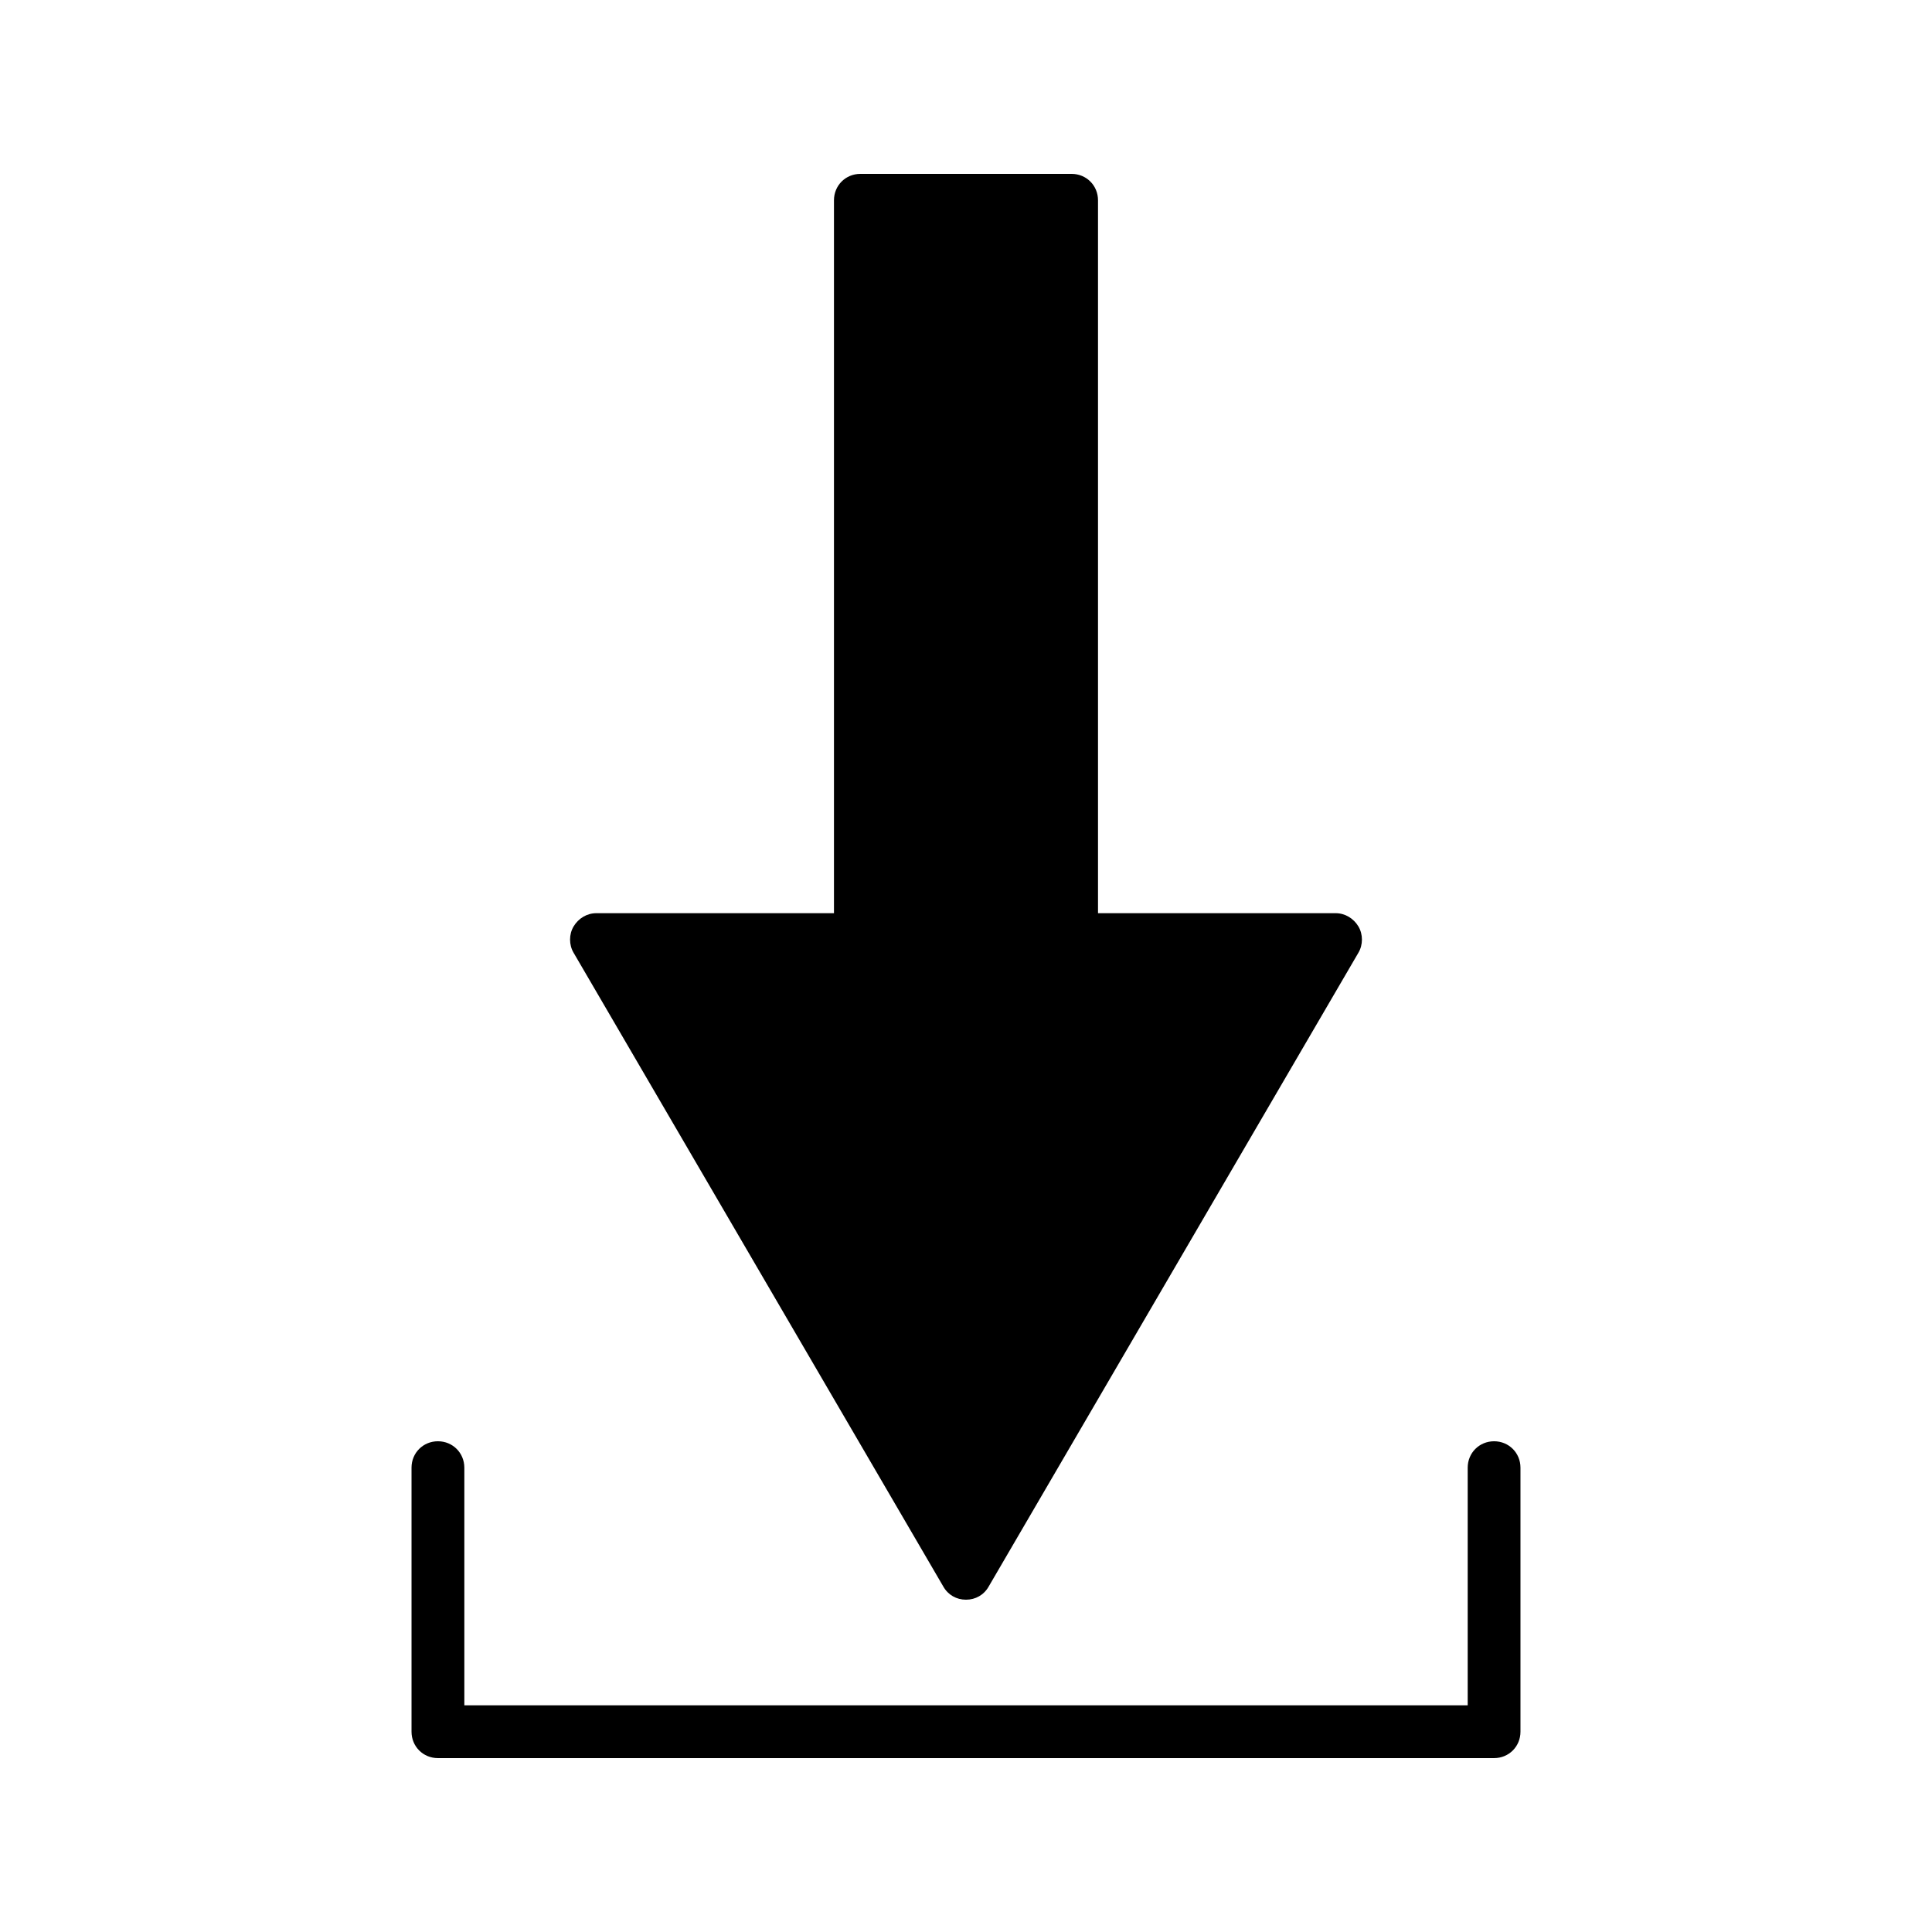
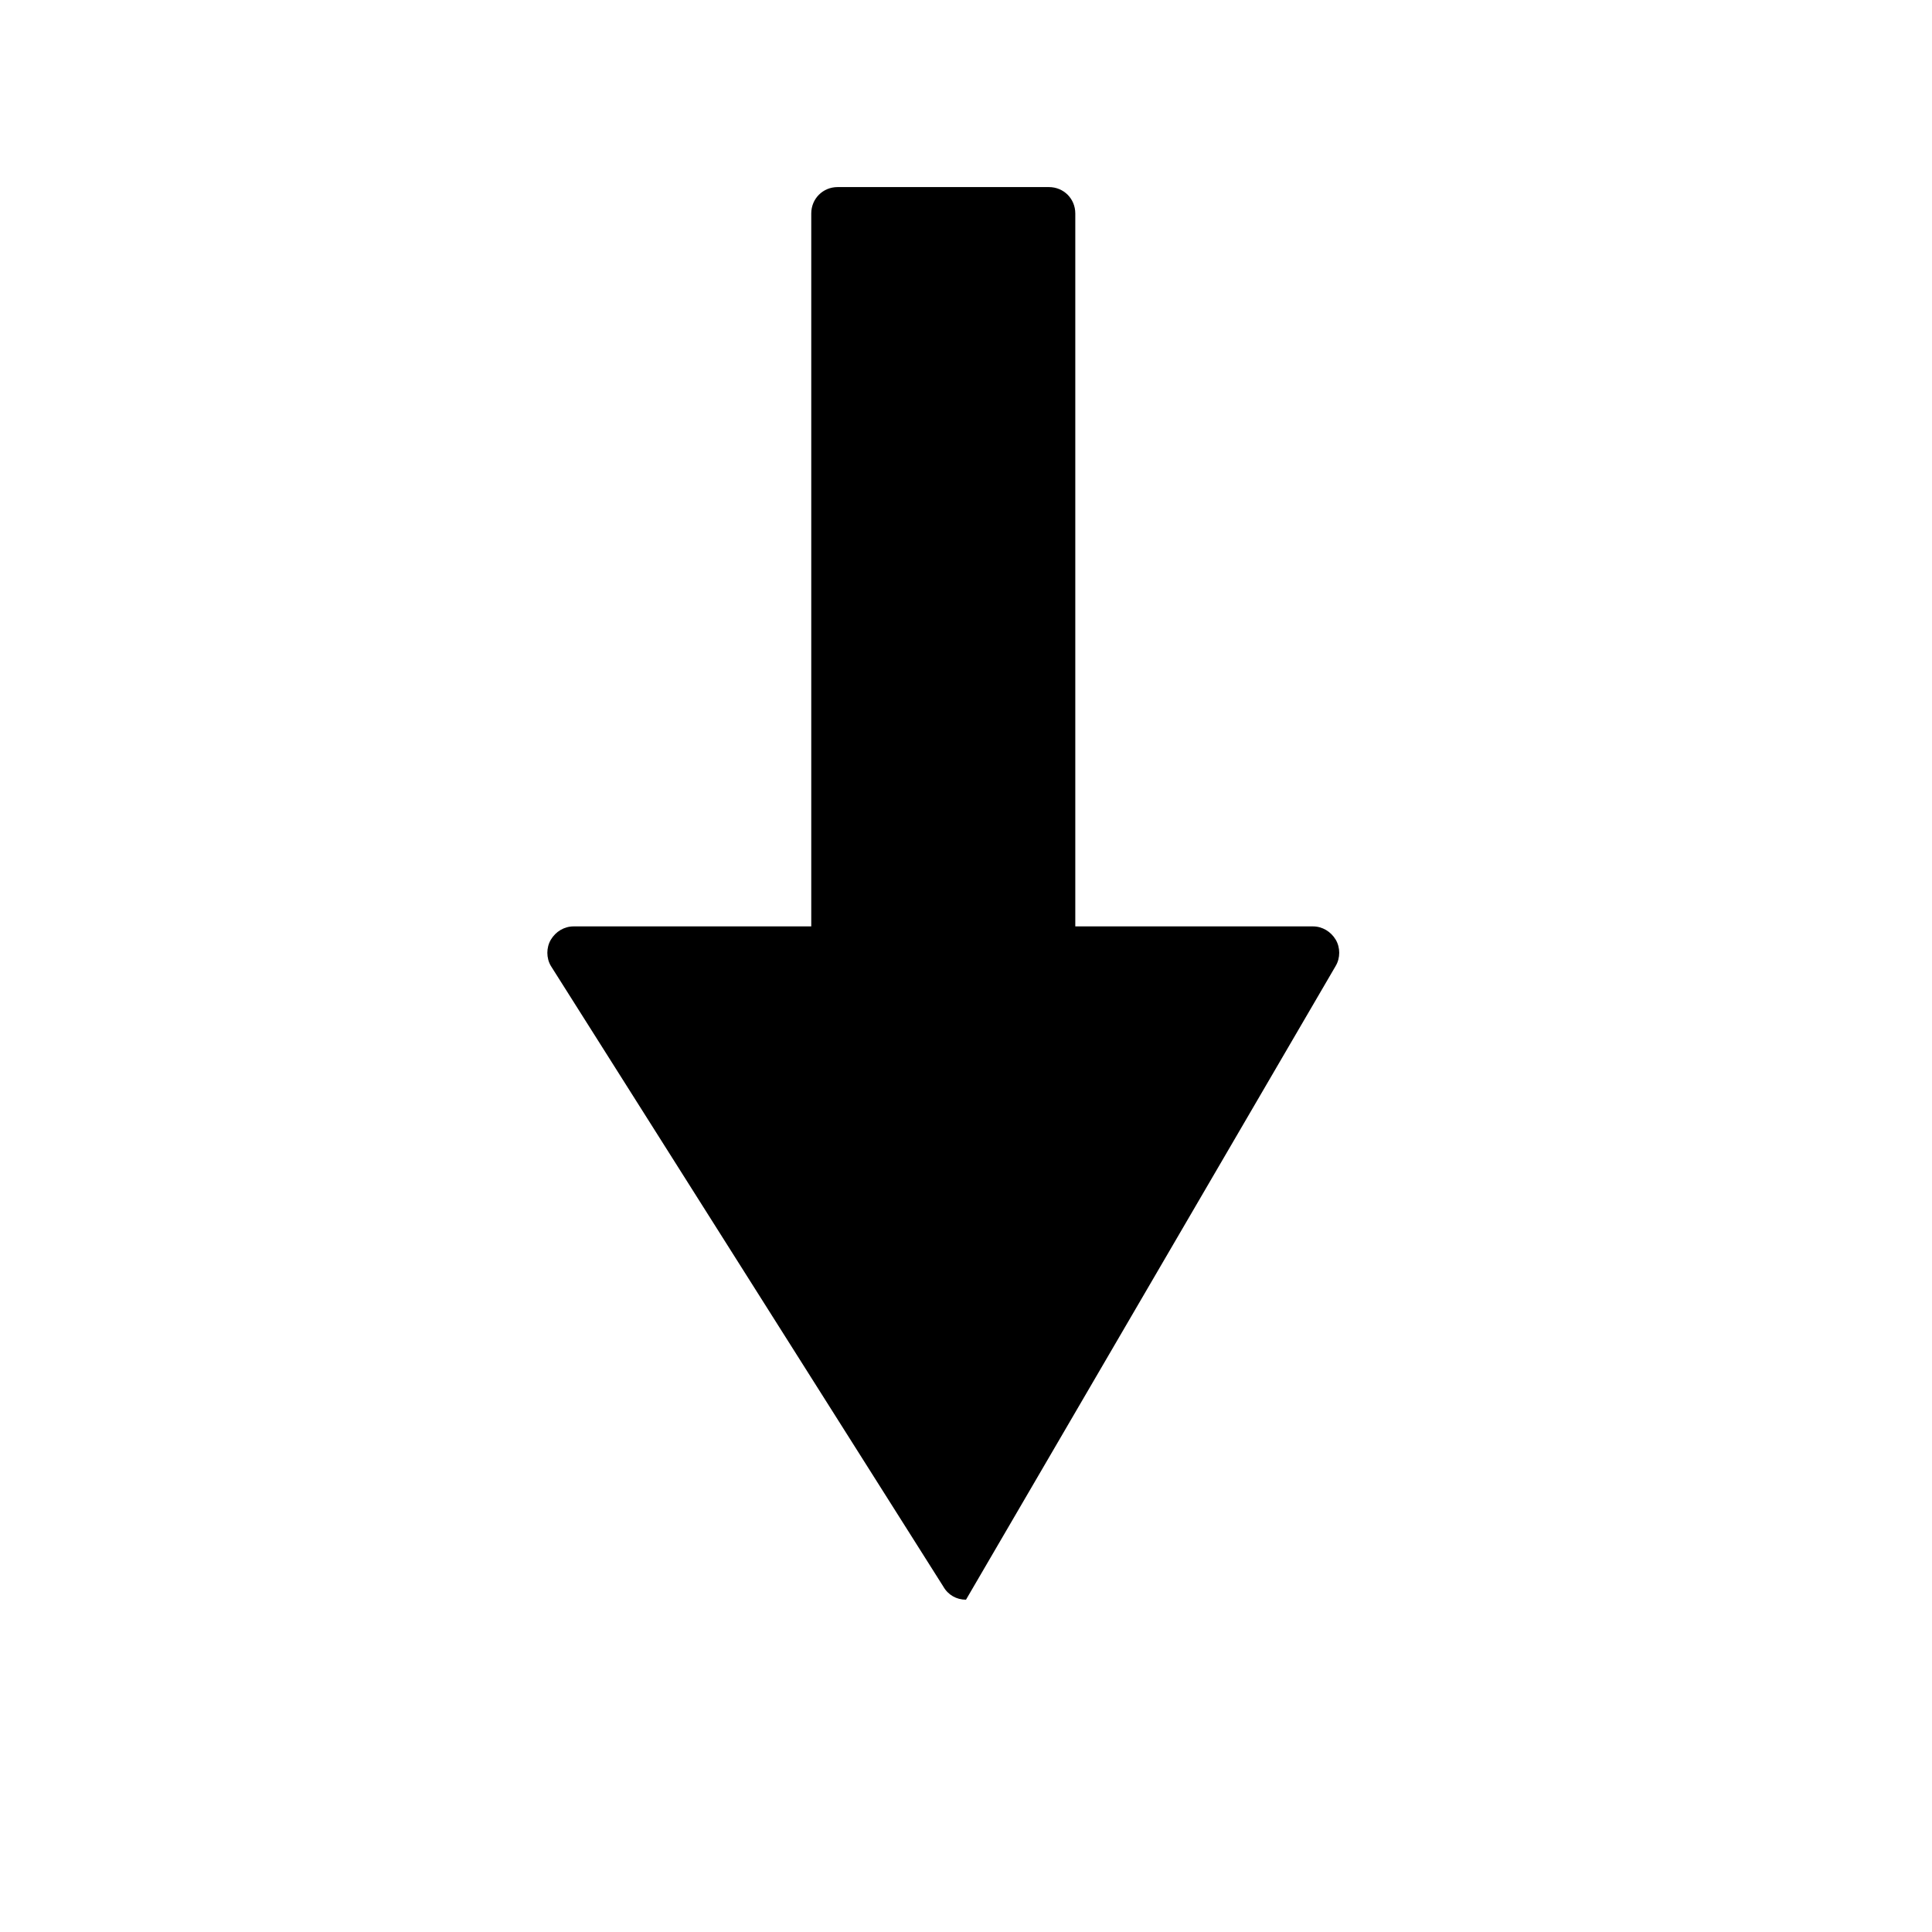
<svg xmlns="http://www.w3.org/2000/svg" fill="#000000" width="800px" height="800px" version="1.1" viewBox="144 144 512 512">
  <g>
-     <path d="m393.98 564.44c1.262 2.238 3.5 3.496 6.019 3.496s4.758-1.258 6.019-3.5l97.965-167.94c1.258-2.098 1.258-4.898 0-6.996-1.266-2.098-3.504-3.496-6.023-3.496h-62.977v-188.93c0-3.918-3.078-6.996-6.996-6.996h-55.98c-3.918 0-6.996 3.078-6.996 6.996v188.93h-62.977c-2.519 0-4.758 1.398-6.019 3.5-1.258 2.098-1.258 4.898 0 6.996z" />
-     <path d="m539.95 525.95c-3.918 0-6.996 3.078-6.996 6.996v62.98h-265.9v-62.977c-0.004-3.918-3.082-7-7-7s-6.996 3.078-6.996 6.996v69.973c0 3.922 3.078 7 6.996 7h279.89c3.918 0 6.996-3.078 6.996-6.996v-69.973c0-3.918-3.078-7-6.996-7z" />
+     <path d="m393.98 564.44c1.262 2.238 3.5 3.496 6.019 3.496l97.965-167.94c1.258-2.098 1.258-4.898 0-6.996-1.266-2.098-3.504-3.496-6.023-3.496h-62.977v-188.93c0-3.918-3.078-6.996-6.996-6.996h-55.98c-3.918 0-6.996 3.078-6.996 6.996v188.93h-62.977c-2.519 0-4.758 1.398-6.019 3.5-1.258 2.098-1.258 4.898 0 6.996z" />
  </g>
</svg>